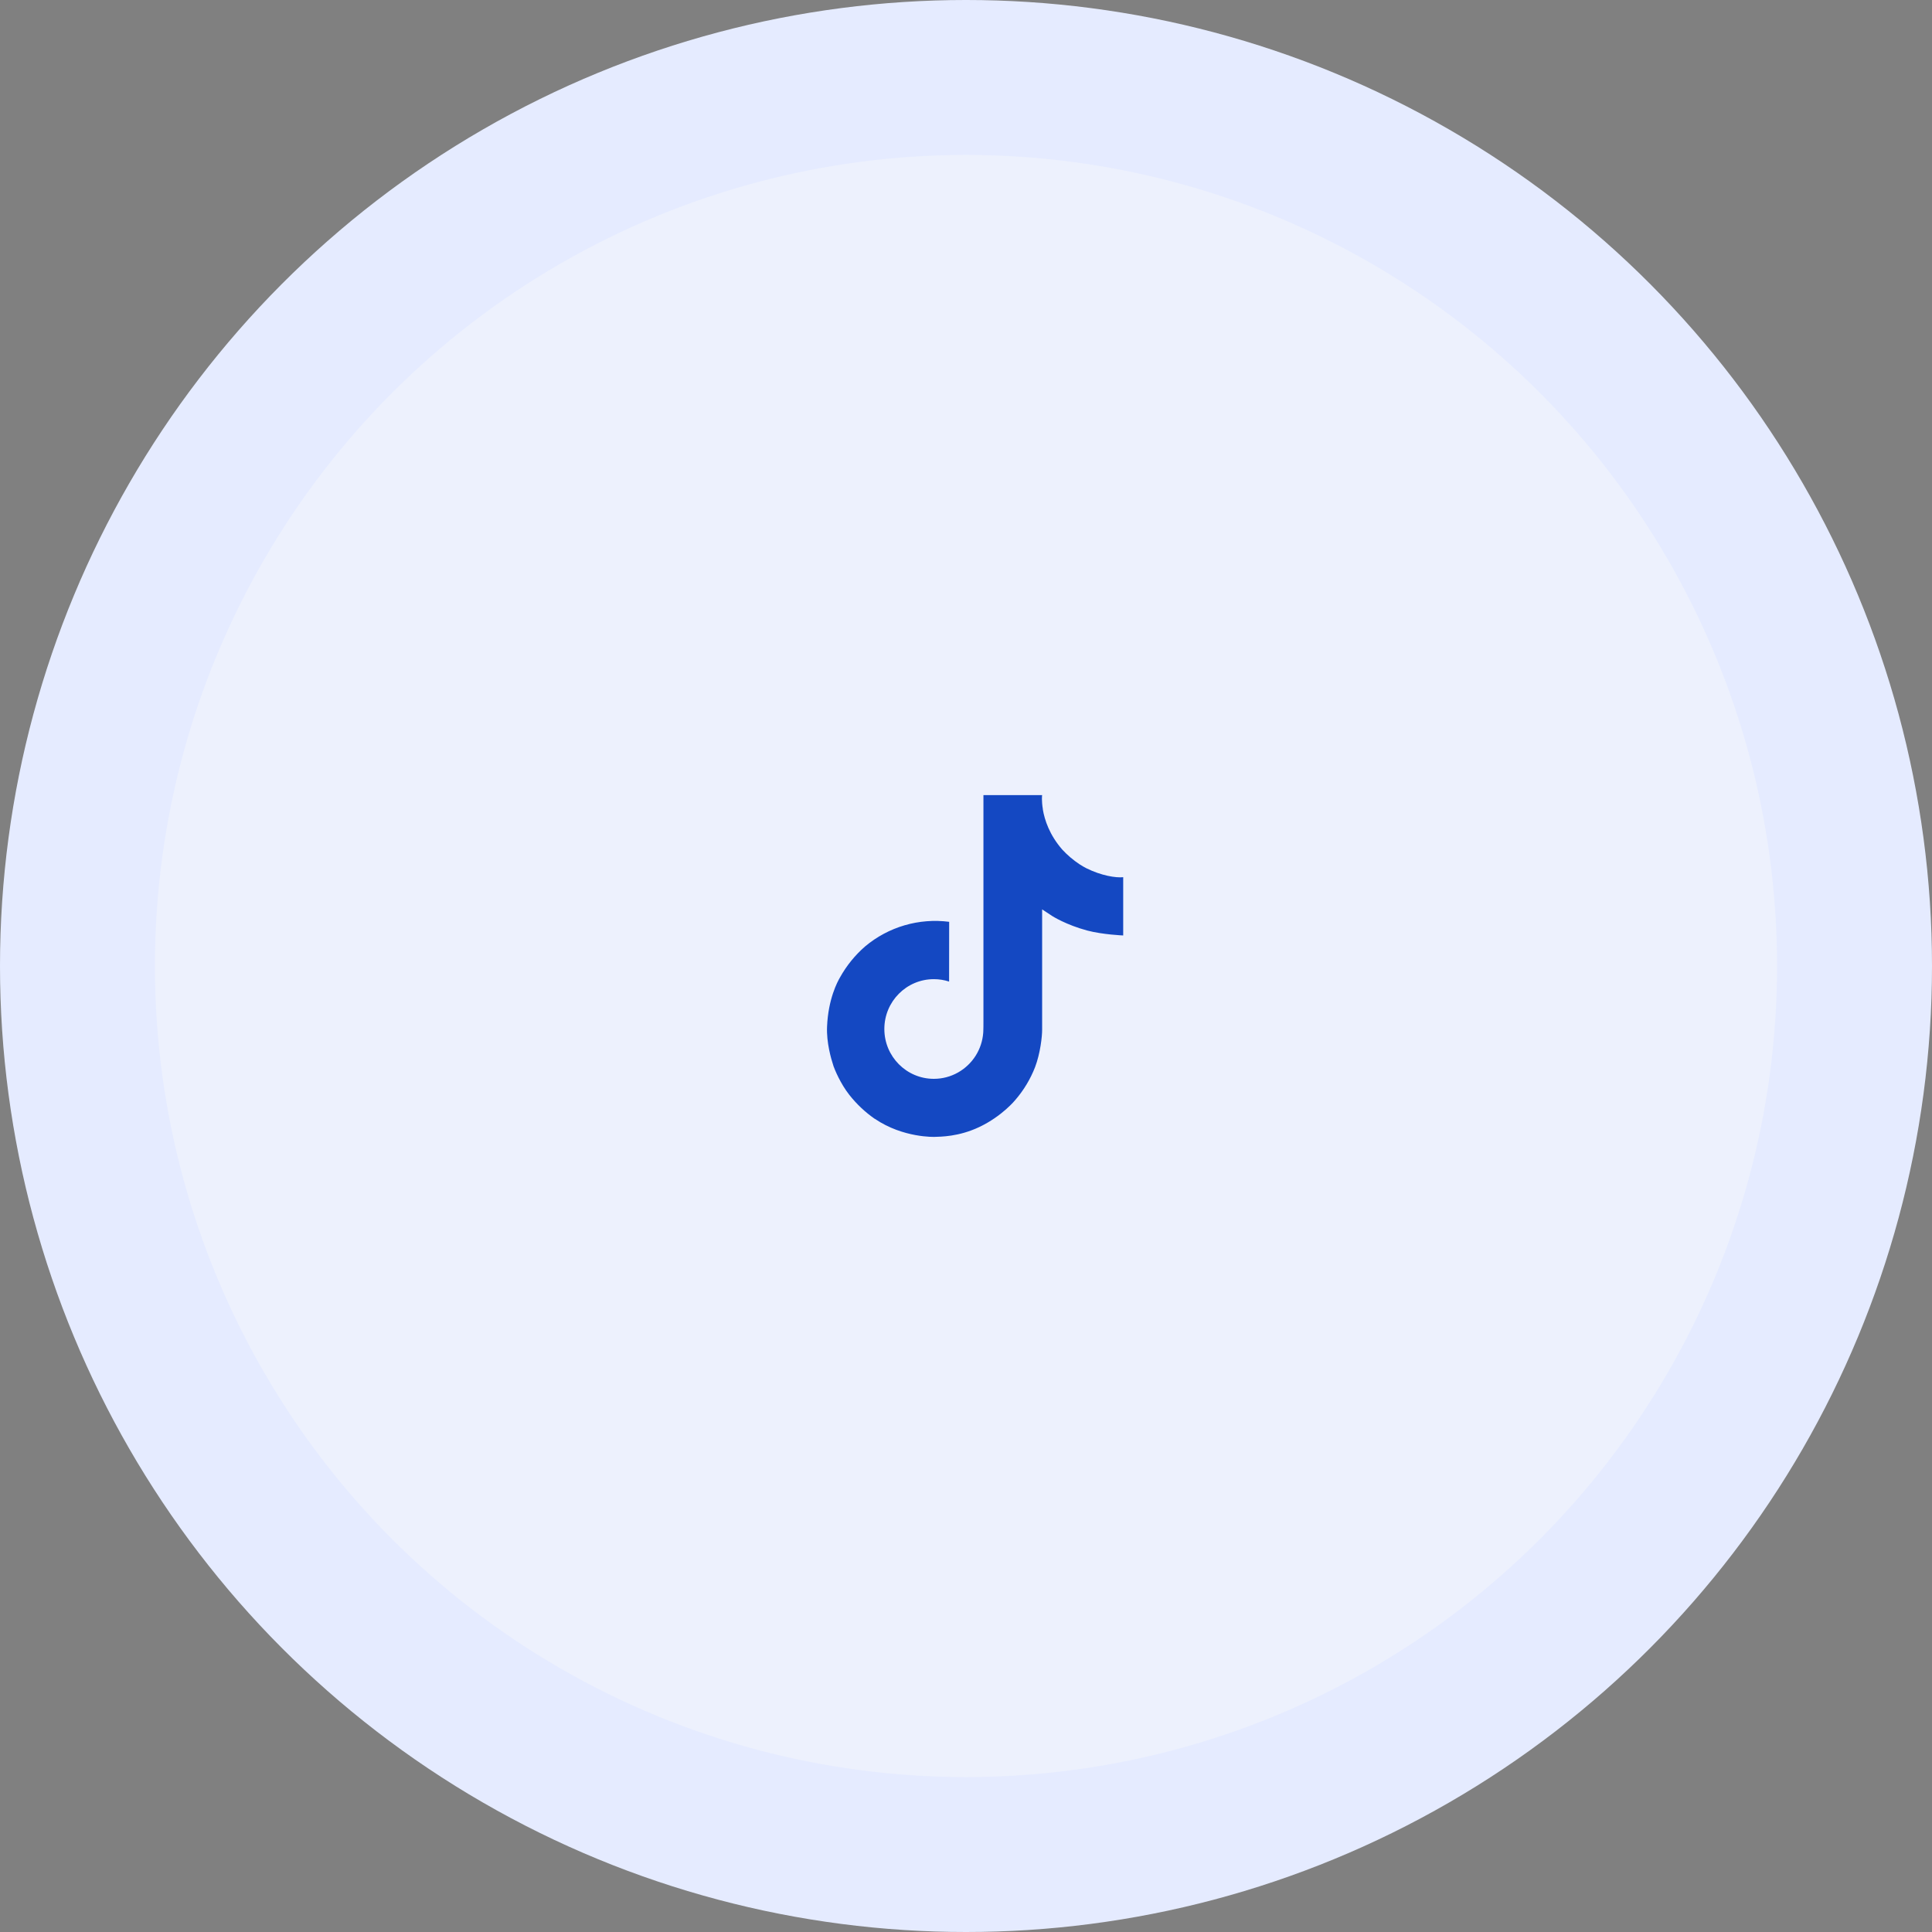
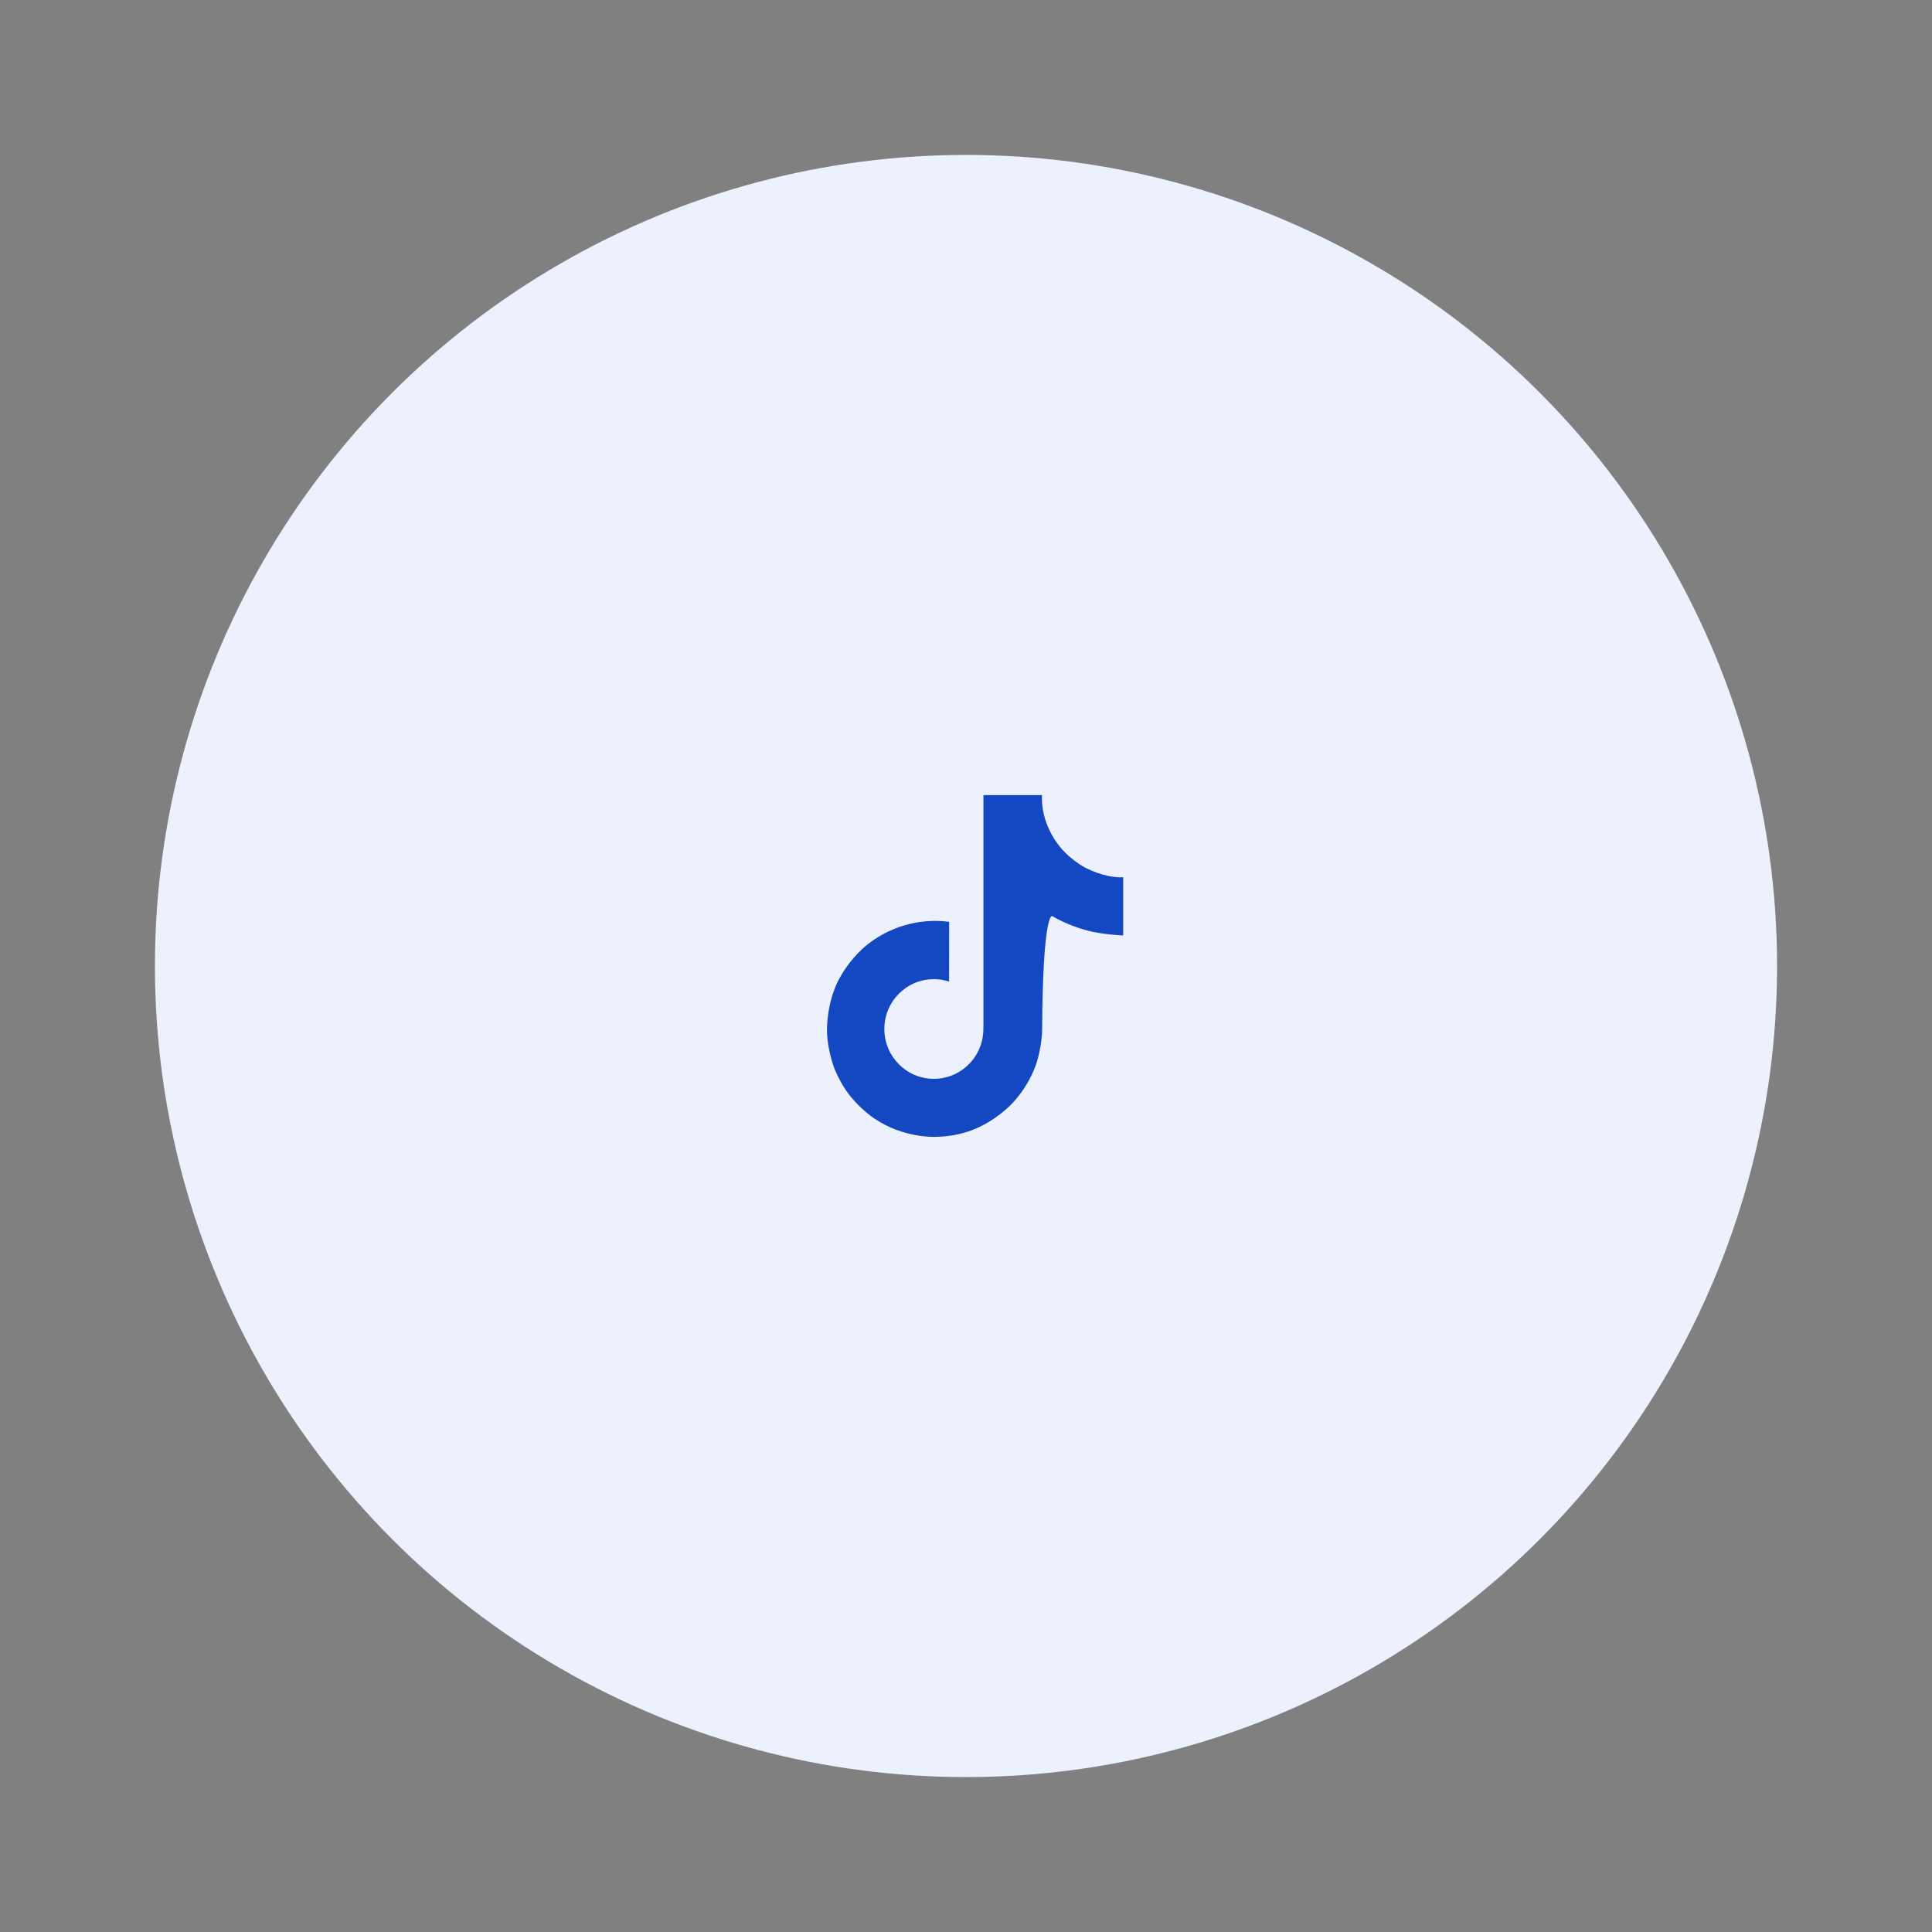
<svg xmlns="http://www.w3.org/2000/svg" width="212" height="212" viewBox="0 0 212 212" fill="none">
  <rect x="0" y="0" width="212" height="212" fill="#808080" stroke="none" />
-   <circle cx="106" cy="106" r="106" fill="#E5EBFF" />
  <circle cx="106" cy="106" r="89" fill="#EDF1FD" />
-   <path d="M119.202 95.27C118.949 95.139 118.703 94.996 118.464 94.841C117.77 94.382 117.133 93.841 116.568 93.23C115.154 91.612 114.626 89.97 114.431 88.821H114.439C114.276 87.867 114.344 87.25 114.354 87.25H107.913V112.155C107.913 112.489 107.913 112.82 107.899 113.146C107.899 113.187 107.895 113.224 107.893 113.268C107.893 113.286 107.893 113.305 107.889 113.323C107.889 113.328 107.889 113.333 107.889 113.337C107.821 114.231 107.535 115.094 107.055 115.851C106.575 116.608 105.916 117.235 105.137 117.678C104.325 118.14 103.407 118.382 102.472 118.381C99.472 118.381 97.04 115.934 97.04 112.912C97.04 109.891 99.472 107.444 102.472 107.444C103.04 107.443 103.605 107.533 104.145 107.709L104.153 101.151C102.513 100.939 100.848 101.069 99.261 101.533C97.674 101.998 96.201 102.786 94.934 103.848C93.824 104.812 92.891 105.963 92.176 107.248C91.904 107.717 90.879 109.601 90.754 112.658C90.676 114.393 91.198 116.191 91.446 116.934V116.949C91.602 117.387 92.208 118.88 93.194 120.138C93.99 121.148 94.93 122.035 95.984 122.77V122.755L96 122.77C99.118 124.889 102.575 124.75 102.575 124.75C103.173 124.726 105.178 124.75 107.454 123.671C109.979 122.475 111.417 120.693 111.417 120.693C112.335 119.628 113.066 118.415 113.576 117.105C114.159 115.573 114.354 113.735 114.354 113.001V99.788C114.432 99.835 115.472 100.523 115.472 100.523C115.472 100.523 116.972 101.484 119.311 102.11C120.989 102.555 123.25 102.649 123.25 102.649V96.255C122.458 96.341 120.849 96.091 119.202 95.27Z" fill="#1448C2" />
+   <path d="M119.202 95.27C118.949 95.139 118.703 94.996 118.464 94.841C117.77 94.382 117.133 93.841 116.568 93.23C115.154 91.612 114.626 89.97 114.431 88.821H114.439C114.276 87.867 114.344 87.25 114.354 87.25H107.913V112.155C107.913 112.489 107.913 112.82 107.899 113.146C107.899 113.187 107.895 113.224 107.893 113.268C107.893 113.286 107.893 113.305 107.889 113.323C107.889 113.328 107.889 113.333 107.889 113.337C107.821 114.231 107.535 115.094 107.055 115.851C106.575 116.608 105.916 117.235 105.137 117.678C104.325 118.14 103.407 118.382 102.472 118.381C99.472 118.381 97.04 115.934 97.04 112.912C97.04 109.891 99.472 107.444 102.472 107.444C103.04 107.443 103.605 107.533 104.145 107.709L104.153 101.151C102.513 100.939 100.848 101.069 99.261 101.533C97.674 101.998 96.201 102.786 94.934 103.848C93.824 104.812 92.891 105.963 92.176 107.248C91.904 107.717 90.879 109.601 90.754 112.658C90.676 114.393 91.198 116.191 91.446 116.934V116.949C91.602 117.387 92.208 118.88 93.194 120.138C93.99 121.148 94.93 122.035 95.984 122.77V122.755L96 122.77C99.118 124.889 102.575 124.75 102.575 124.75C103.173 124.726 105.178 124.75 107.454 123.671C109.979 122.475 111.417 120.693 111.417 120.693C112.335 119.628 113.066 118.415 113.576 117.105C114.159 115.573 114.354 113.735 114.354 113.001C114.432 99.835 115.472 100.523 115.472 100.523C115.472 100.523 116.972 101.484 119.311 102.11C120.989 102.555 123.25 102.649 123.25 102.649V96.255C122.458 96.341 120.849 96.091 119.202 95.27Z" fill="#1448C2" />
</svg>